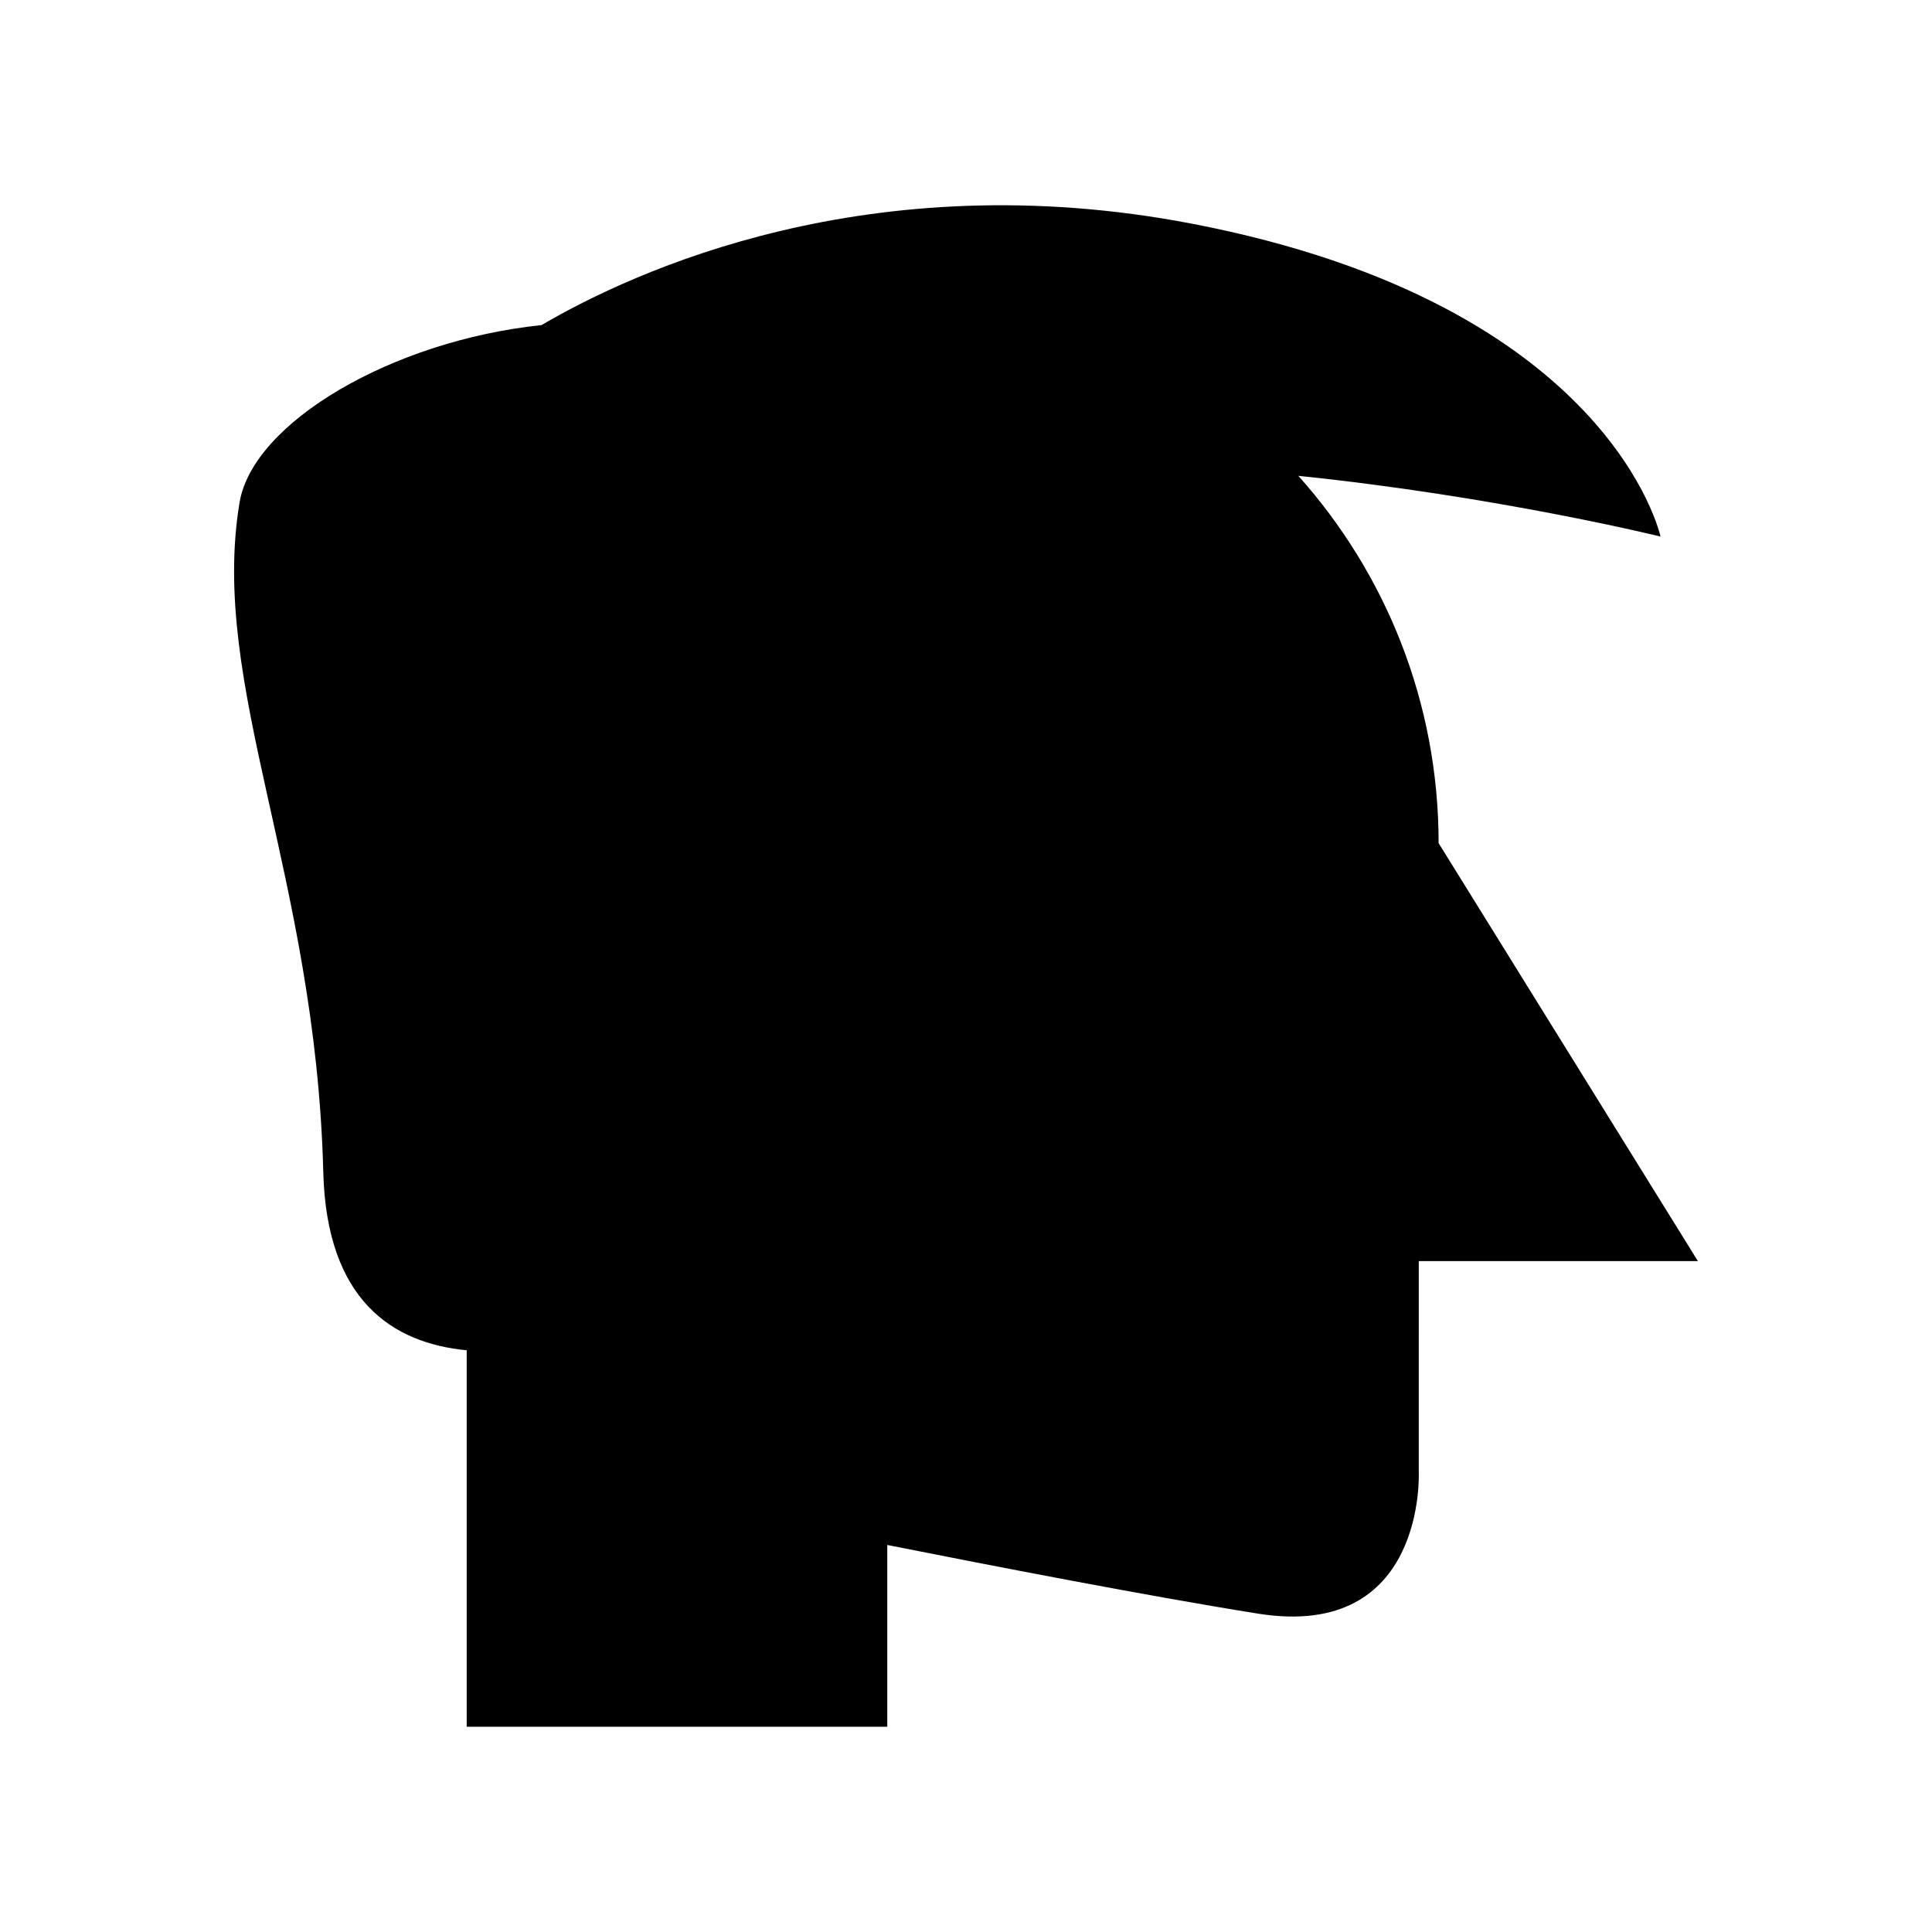
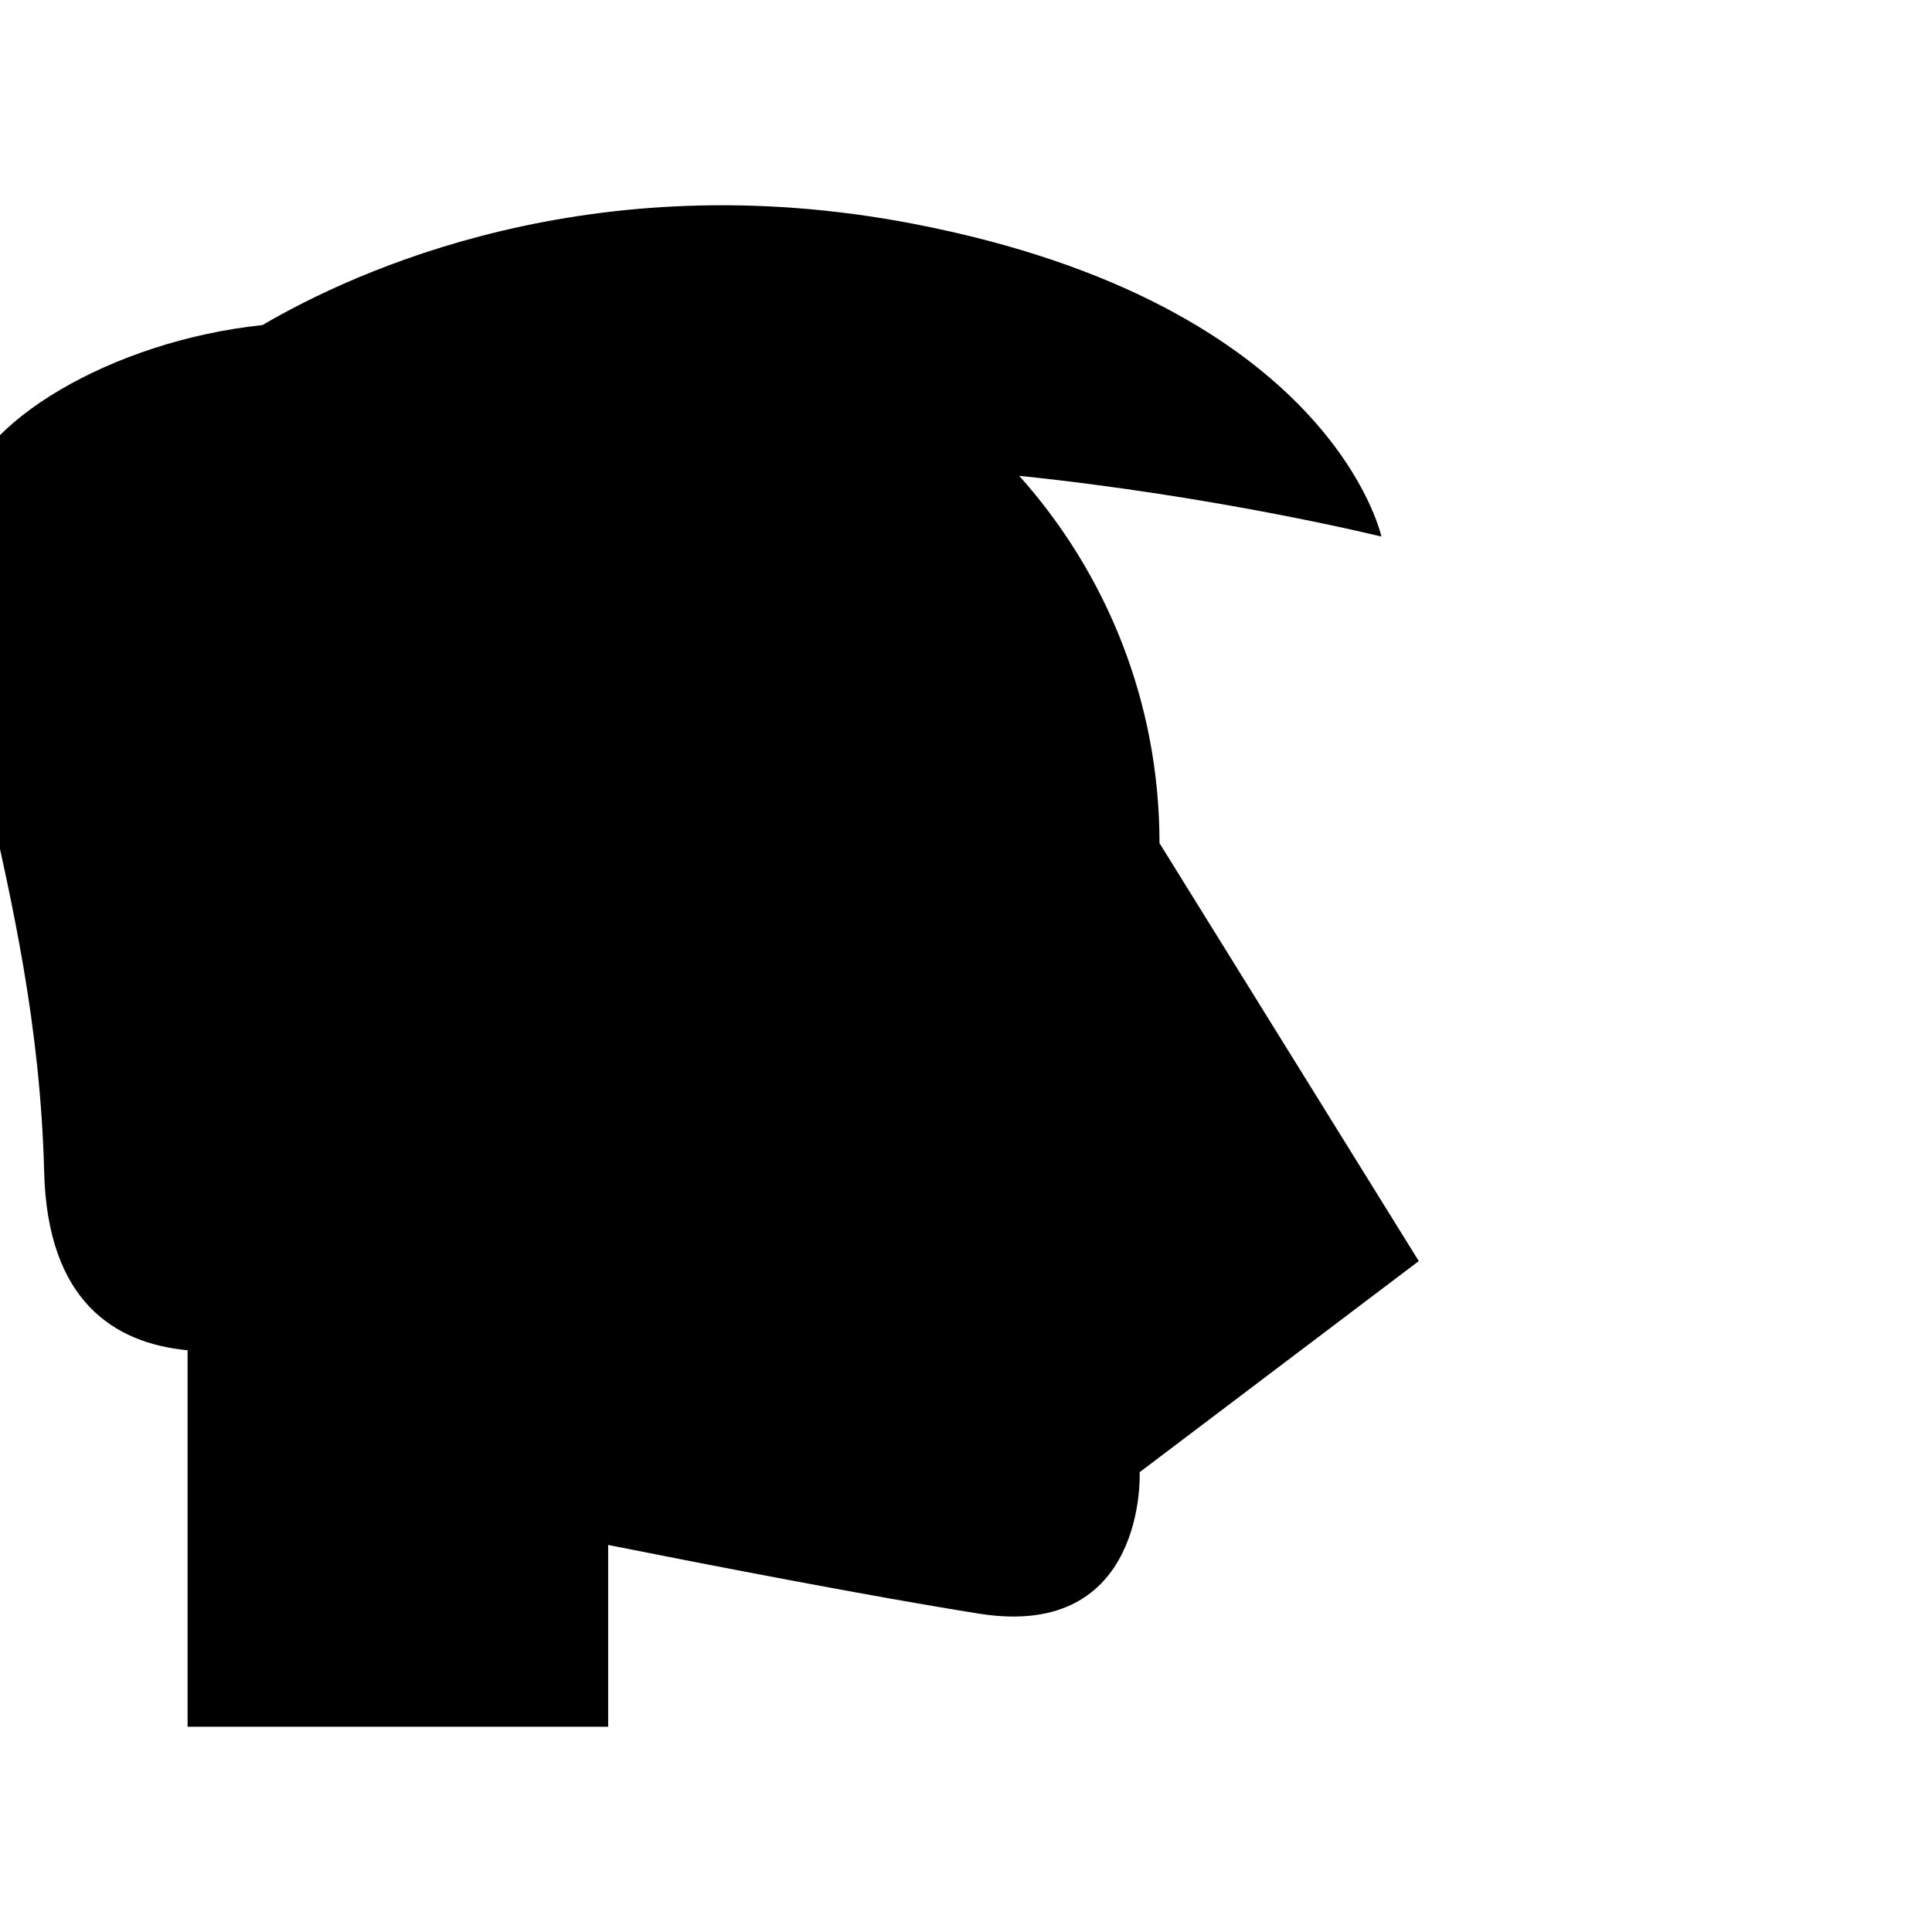
<svg xmlns="http://www.w3.org/2000/svg" fill="#000000" width="800px" height="800px" version="1.1" viewBox="144 144 512 512">
-   <path d="m519.99 478.2h73.969l-68.711-110.76c0-37.395-14.066-71.496-37.176-97.34 52.969 5.473 95.98 16.094 95.98 16.094-0.004 0-13.113-61.516-124.06-82.891-85.5-16.473-148.2 12.625-172.48 26.848-39.629 4.152-76.504 25.84-80.031 47.027-8.07 48.465 20.172 98.793 22.191 177.43 0.875 34.07 18.414 45.355 38.008 47.227v99.773h111.46v-48.176c27.004 5.367 69.719 13.66 98.289 18.203 44.586 7.094 42.559-37.492 42.559-37.492z" />
+   <path d="m519.99 478.2l-68.711-110.76c0-37.395-14.066-71.496-37.176-97.34 52.969 5.473 95.98 16.094 95.98 16.094-0.004 0-13.113-61.516-124.06-82.891-85.5-16.473-148.2 12.625-172.48 26.848-39.629 4.152-76.504 25.84-80.031 47.027-8.07 48.465 20.172 98.793 22.191 177.43 0.875 34.07 18.414 45.355 38.008 47.227v99.773h111.46v-48.176c27.004 5.367 69.719 13.66 98.289 18.203 44.586 7.094 42.559-37.492 42.559-37.492z" />
</svg>